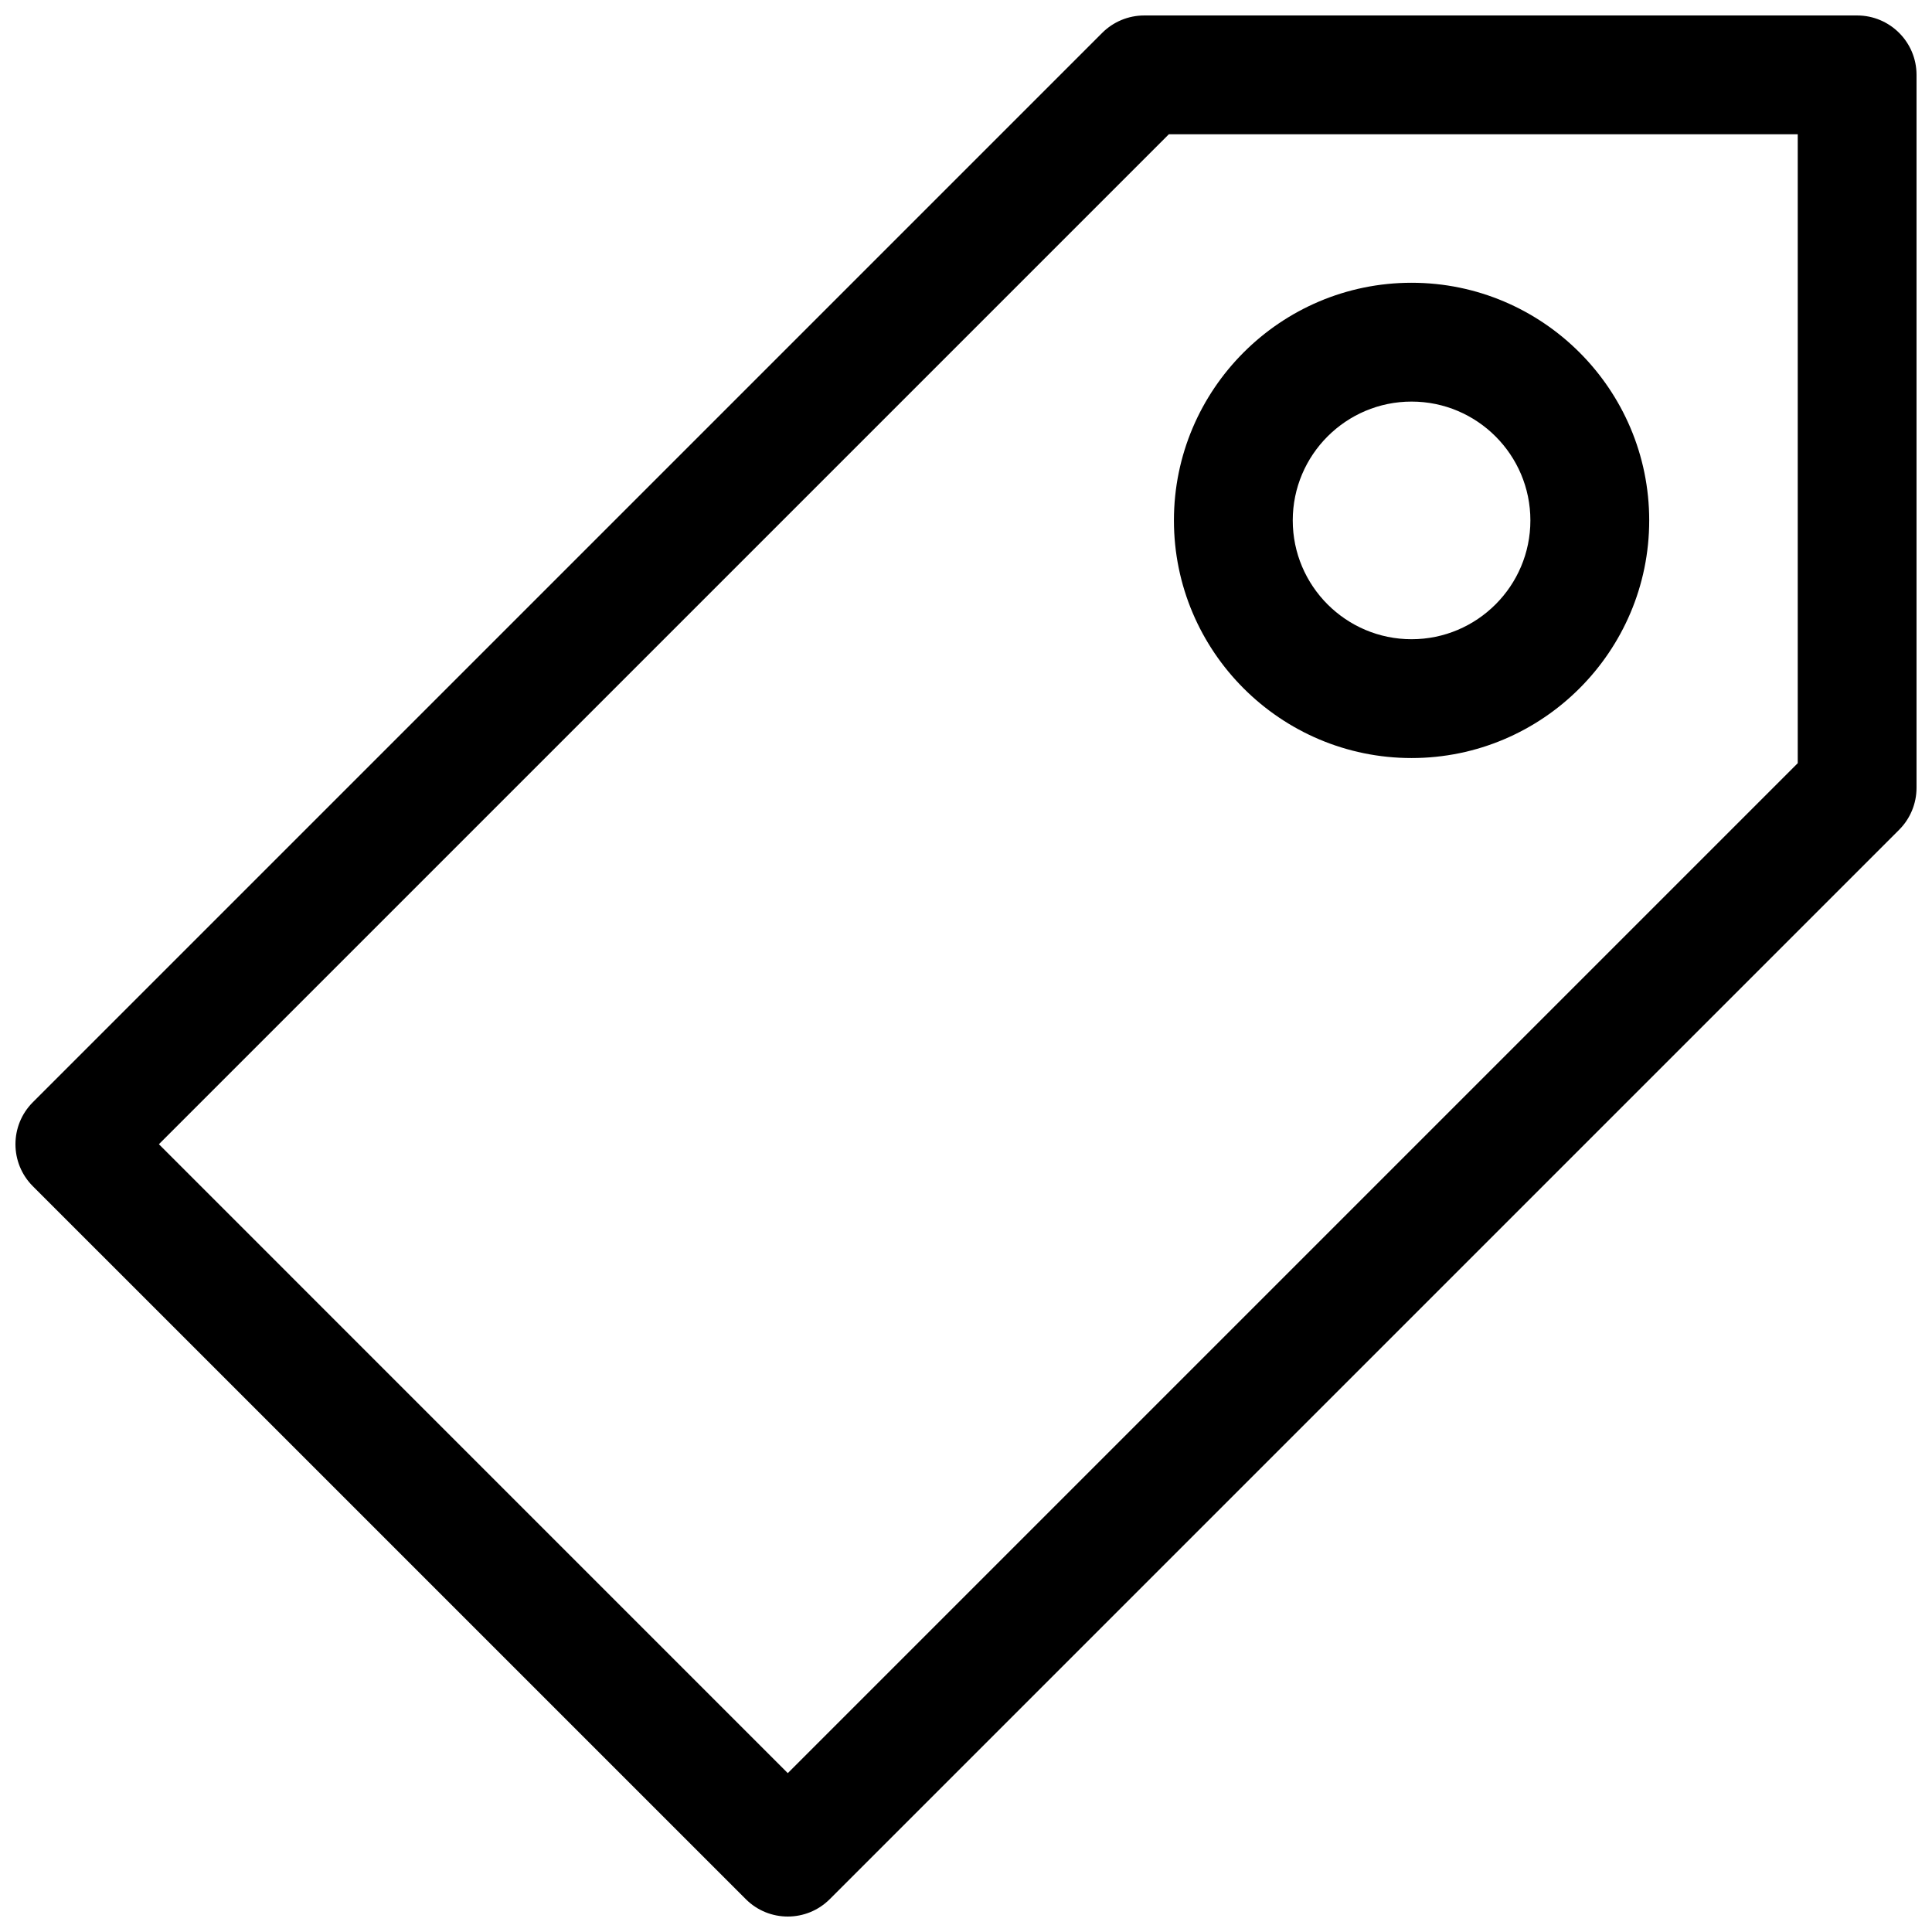
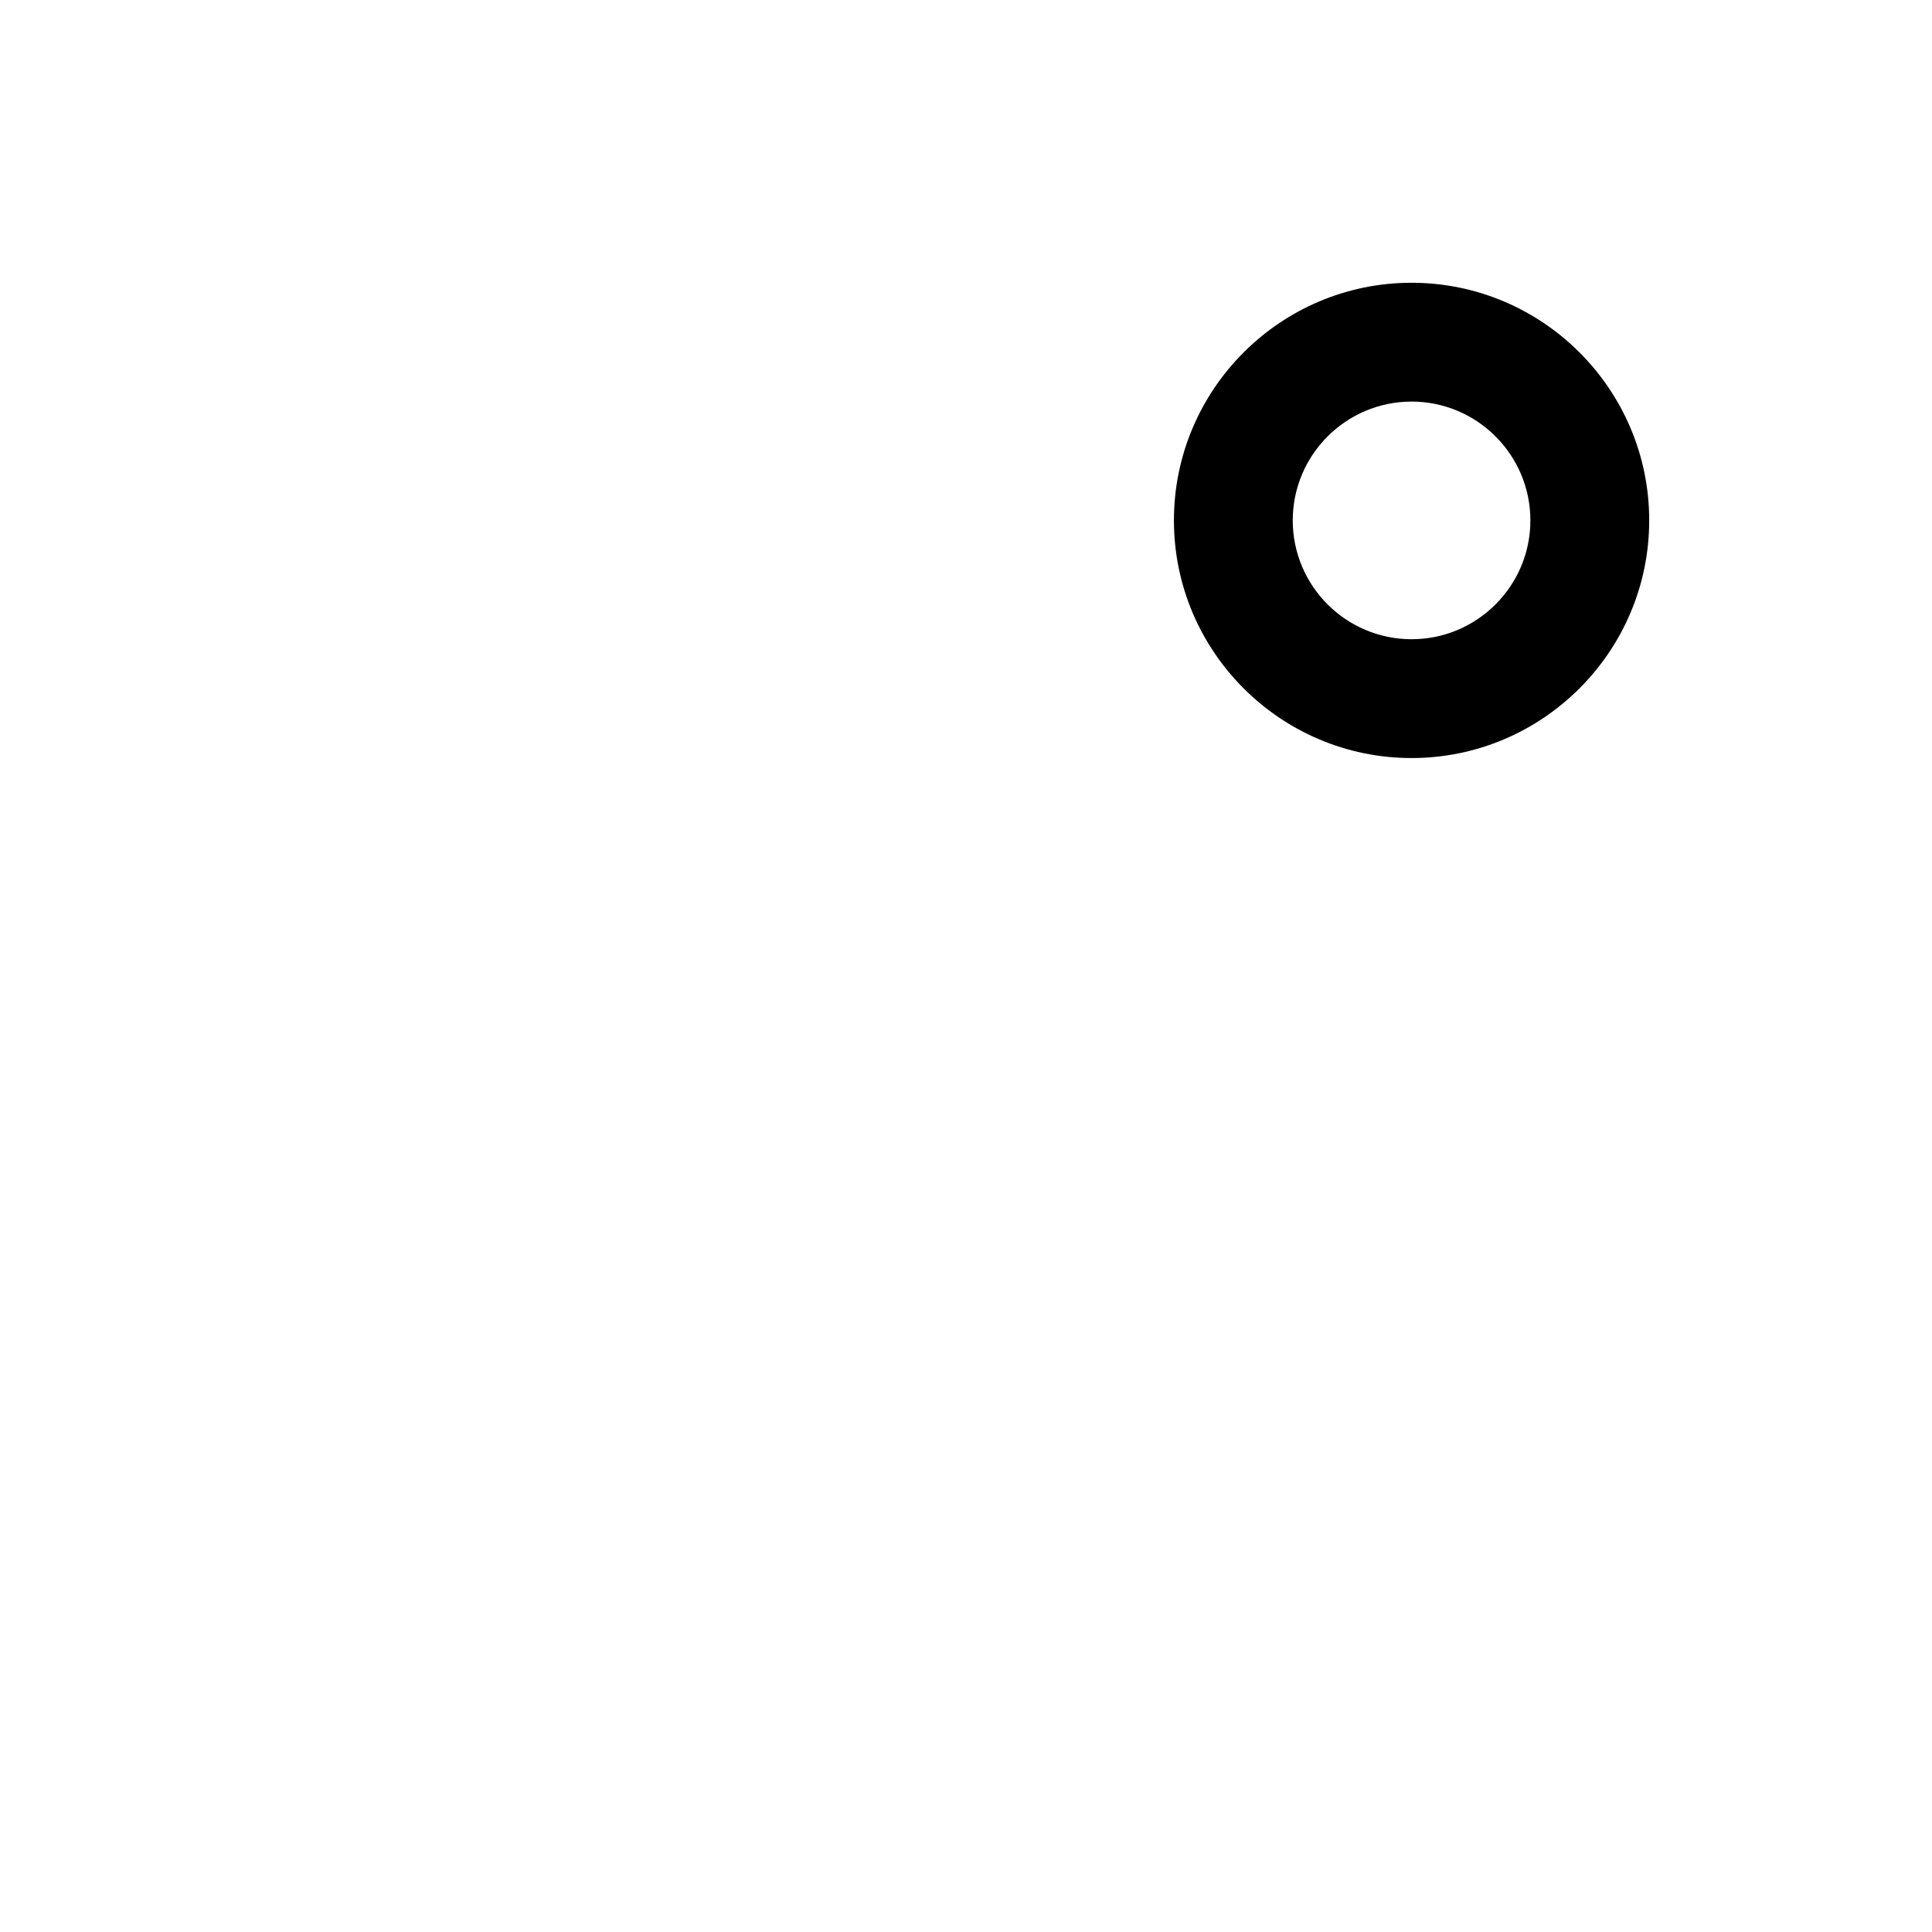
<svg xmlns="http://www.w3.org/2000/svg" width="800px" height="800px" version="1.1" viewBox="144 144 512 512">
  <defs>
    <clipPath id="a">
-       <path d="m148.09 148.09h503.81v503.81h-503.81z" />
-     </clipPath>
+       </clipPath>
  </defs>
  <g clip-path="url(#a)">
-     <path d="m341.64 647.29c3.07 3.078 7.098 4.613 11.129 4.613s8.062-1.535 11.133-4.613l283.39-283.39c2.949-2.949 4.609-6.957 4.609-11.129v-188.93c0-8.691-7.055-15.742-15.742-15.742h-188.93c-4.172 0-8.18 1.66-11.133 4.613l-283.39 283.39c-6.148 6.148-6.148 16.113 0 22.262zm112.12-467.71h166.66v166.67l-267.65 267.65-166.66-166.67z" />
-   </g>
+     </g>
  <path d="m518.08 344.89c34.723 0 62.977-28.254 62.977-62.977 0-34.723-28.254-62.977-62.977-62.977s-62.977 28.254-62.977 62.977c0 34.723 28.254 62.977 62.977 62.977zm0-94.465c17.367 0 31.488 14.121 31.488 31.488 0 17.367-14.121 31.488-31.488 31.488s-31.488-14.121-31.488-31.488c0-17.367 14.125-31.488 31.488-31.488z" />
</svg>